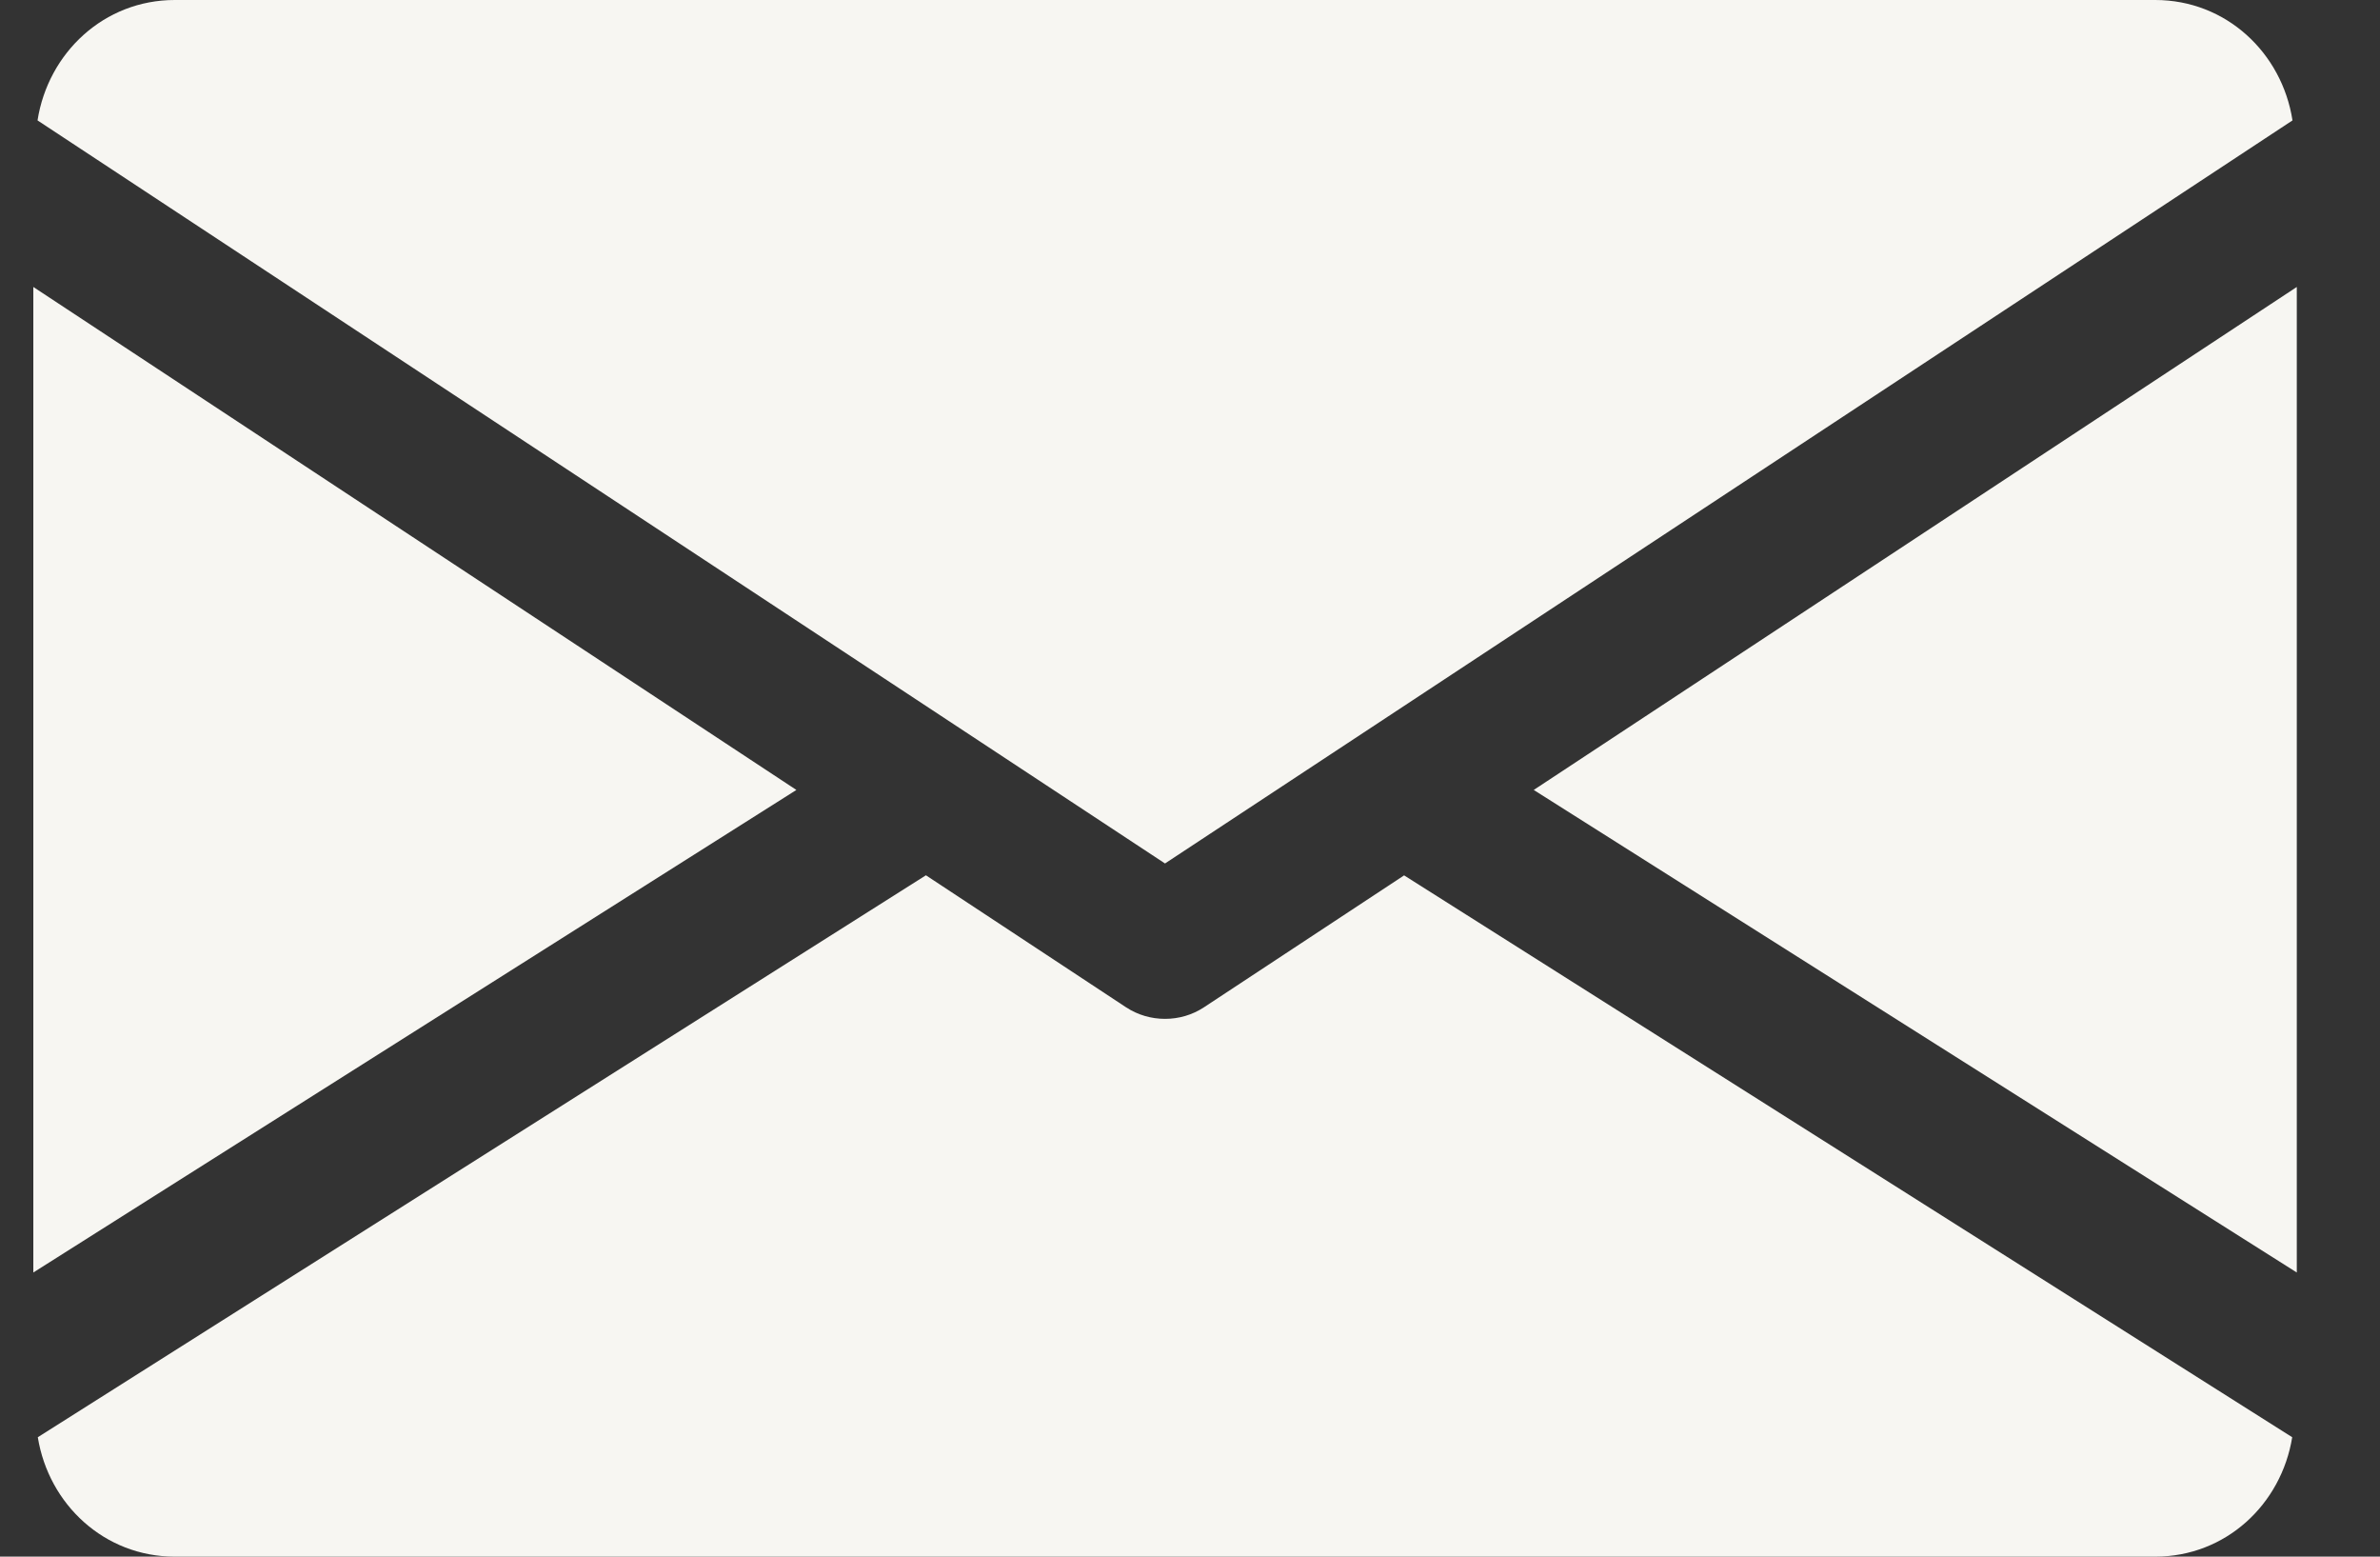
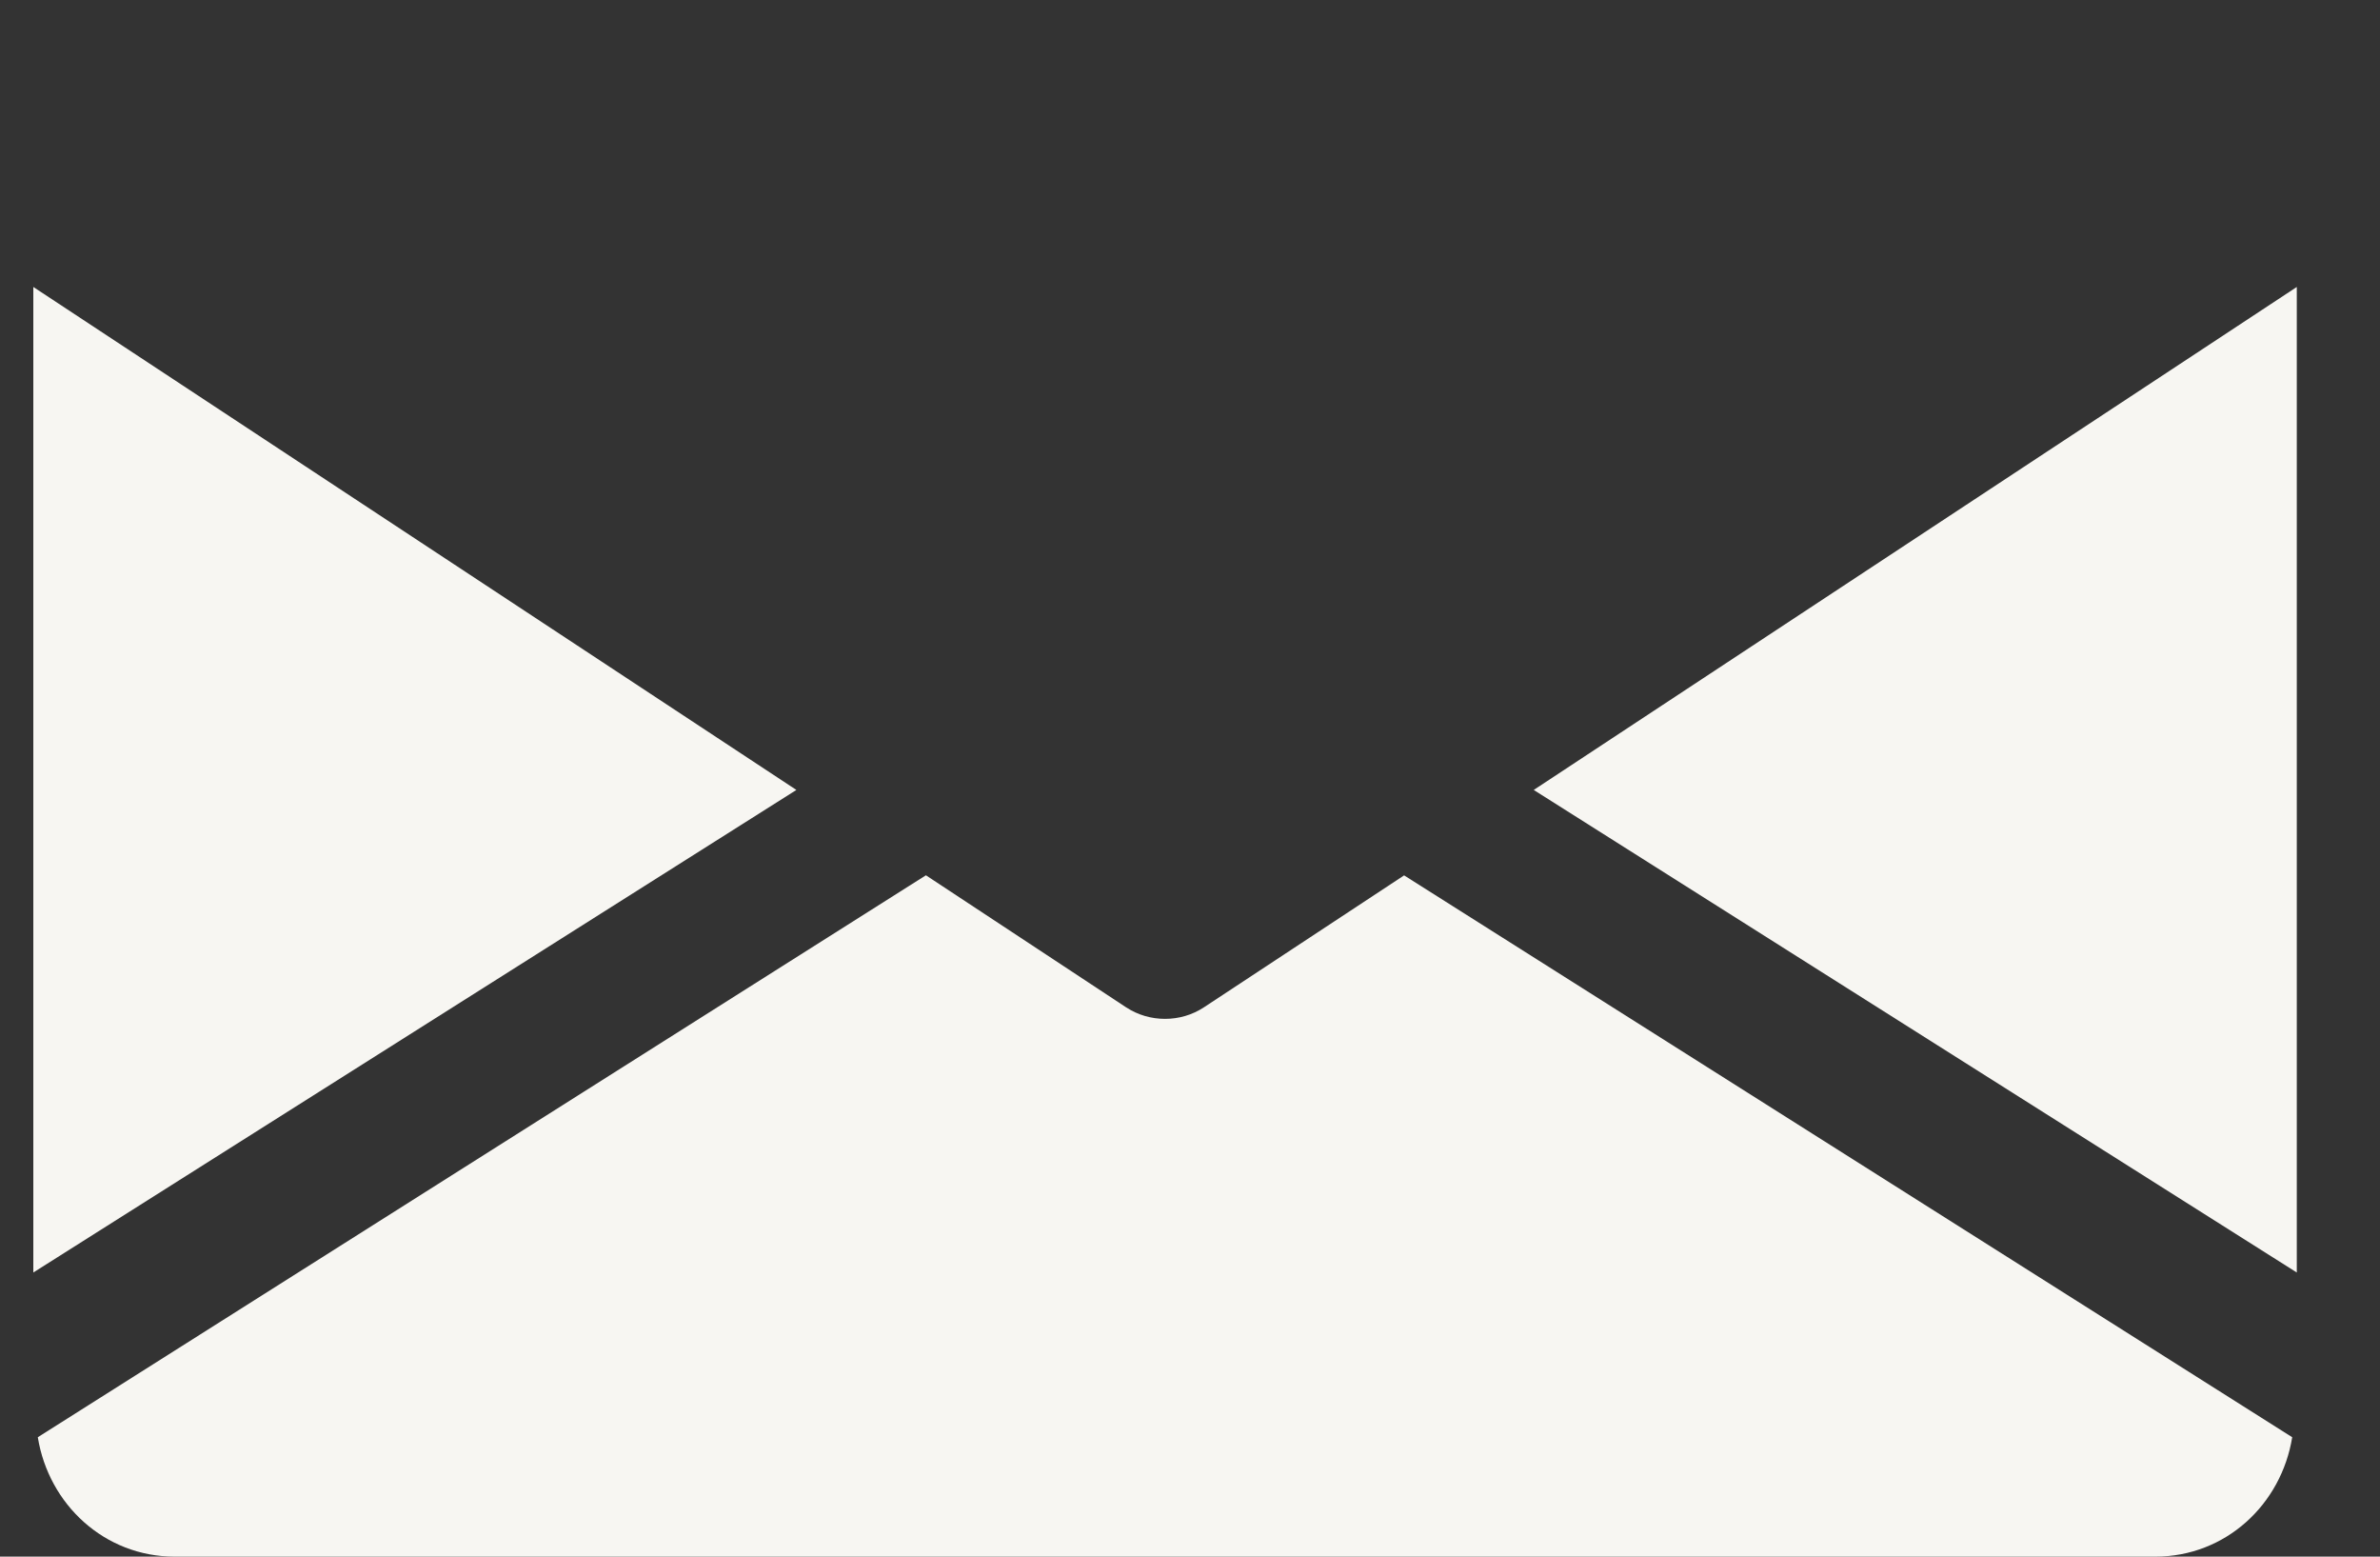
<svg xmlns="http://www.w3.org/2000/svg" width="26" height="17" viewBox="0 0 26 17" fill="none">
  <rect x="0" y="0" width="26" height="17" fill="#333333" stroke="none" />
  <path d="M16.755 8.627L25.091 13.897V3.134L16.755 8.627Z" fill="#F7F6F2" />
  <path d="M0.364 3.134V13.897L8.7 8.627L0.364 3.134Z" fill="#F7F6F2" />
-   <path d="M23.545 0H1.909C1.138 0 0.526 0.575 0.41 1.315L12.727 9.43L25.044 1.315C24.929 0.575 24.317 0 23.545 0Z" fill="#F7F6F2" />
  <path d="M15.339 9.56L13.152 11.001C13.022 11.086 12.876 11.127 12.727 11.127C12.579 11.127 12.432 11.086 12.302 11.001L10.115 9.559L0.413 15.696C0.532 16.43 1.141 17 1.909 17H23.545C24.314 17 24.922 16.43 25.041 15.696L15.339 9.56Z" fill="#F7F6F2" />
</svg>